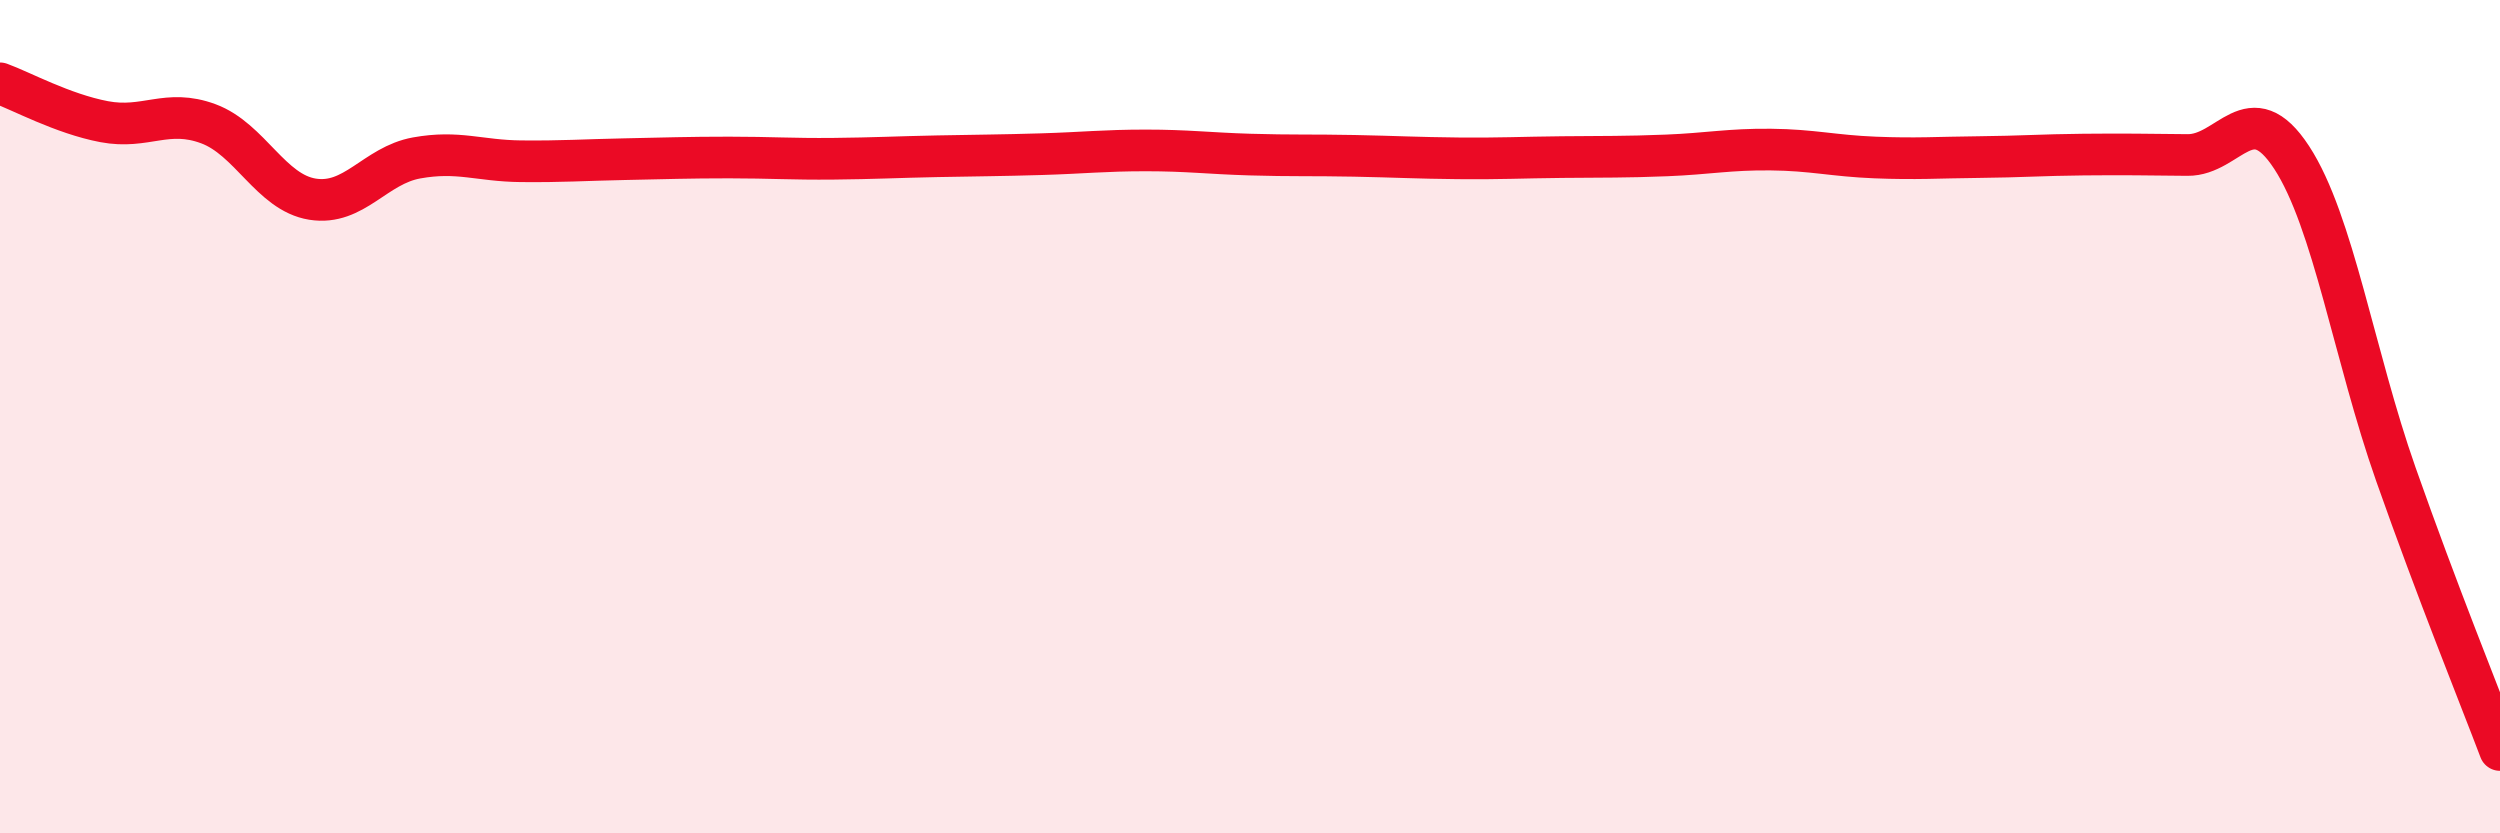
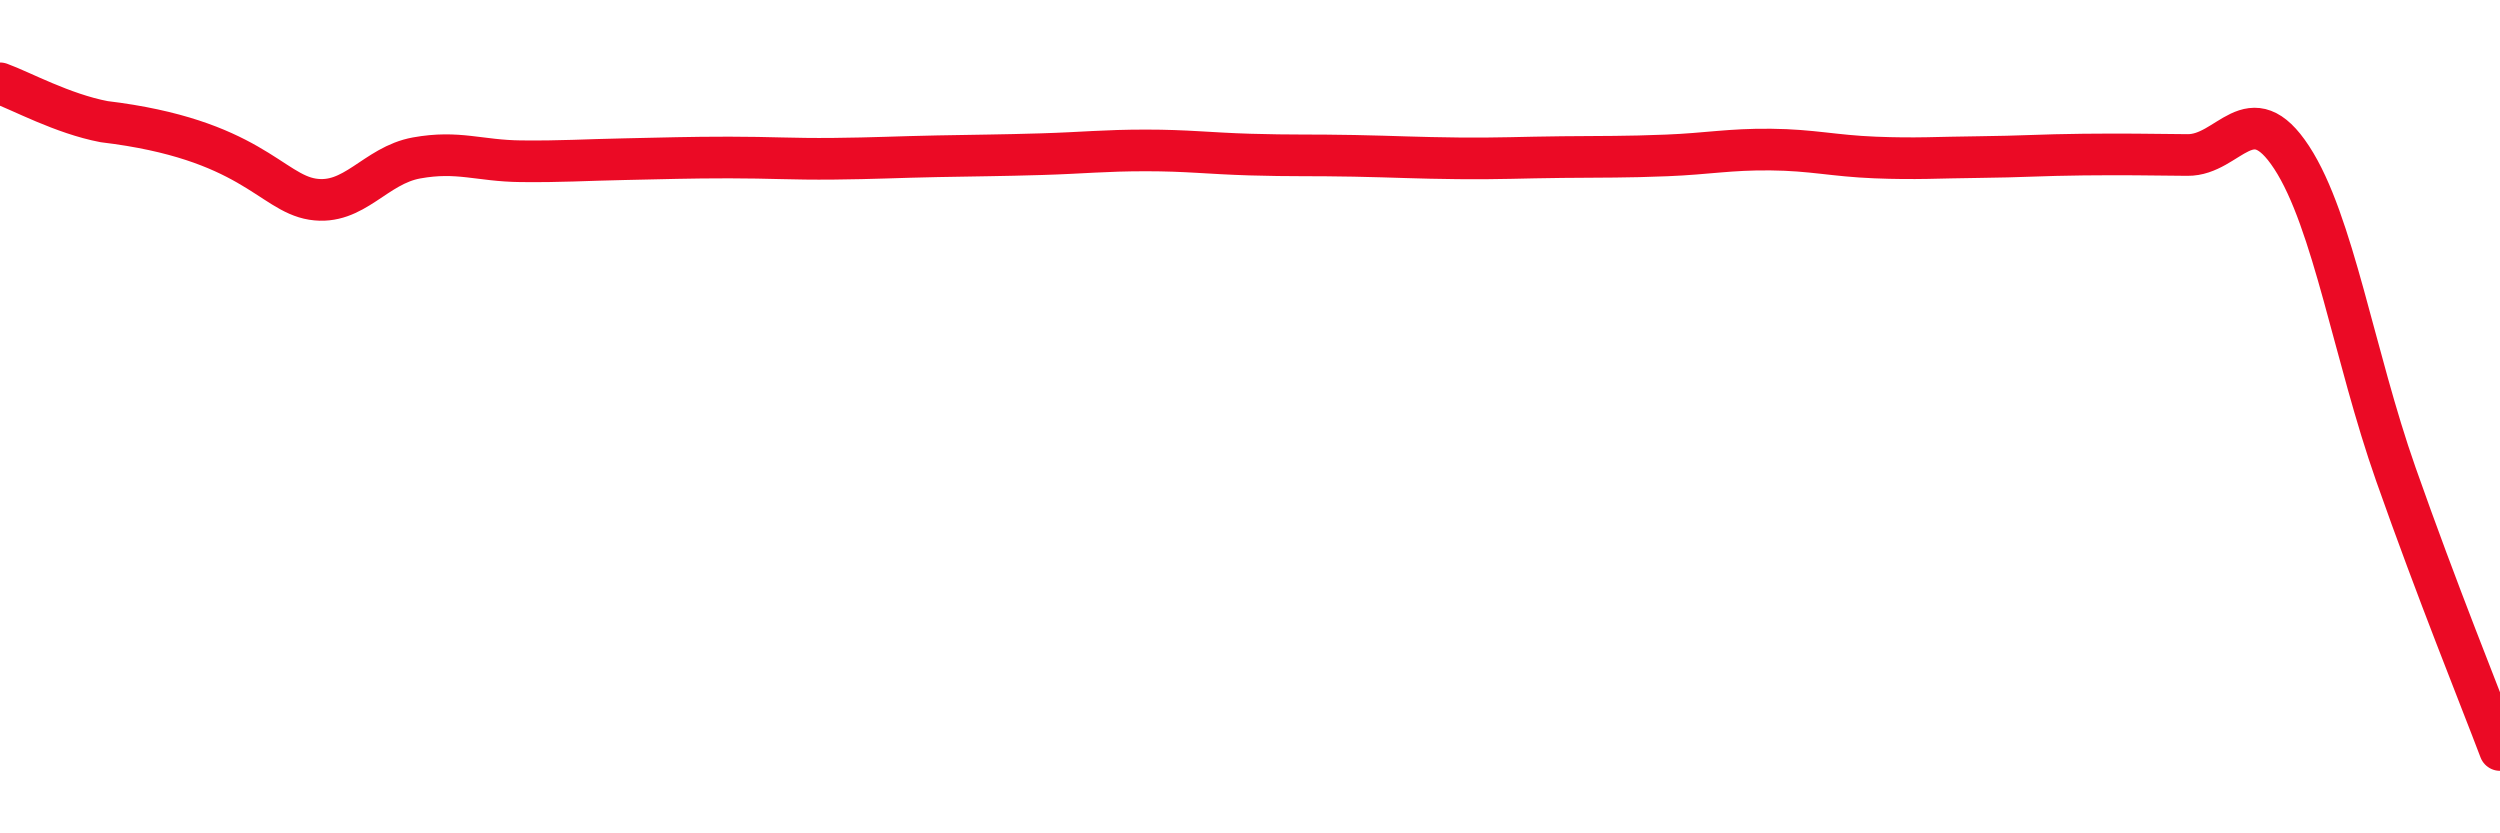
<svg xmlns="http://www.w3.org/2000/svg" width="60" height="20" viewBox="0 0 60 20">
-   <path d="M 0,2 C 0.5,2.18 1.5,2.73 2.5,2.92 C 3.5,3.11 4,2.6 5,2.97 C 6,3.34 6.5,4.62 7.5,4.78 C 8.5,4.94 9,3.97 10,3.79 C 11,3.61 11.5,3.86 12.5,3.87 C 13.5,3.88 14,3.84 15,3.82 C 16,3.8 16.5,3.78 17.5,3.78 C 18.5,3.78 19,3.82 20,3.81 C 21,3.8 21.5,3.77 22.5,3.75 C 23.5,3.73 24,3.73 25,3.7 C 26,3.67 26.5,3.61 27.5,3.61 C 28.5,3.61 29,3.68 30,3.71 C 31,3.74 31.5,3.72 32.5,3.74 C 33.5,3.76 34,3.79 35,3.8 C 36,3.81 36.5,3.78 37.5,3.77 C 38.5,3.76 39,3.77 40,3.73 C 41,3.69 41.5,3.58 42.5,3.59 C 43.5,3.6 44,3.74 45,3.78 C 46,3.82 46.5,3.78 47.5,3.77 C 48.5,3.76 49,3.72 50,3.71 C 51,3.7 51.5,3.71 52.5,3.72 C 53.5,3.73 54,2.25 55,3.78 C 56,5.31 56.5,8.54 57.5,11.38 C 58.5,14.22 59.5,16.68 60,18L60 20L0 20Z" fill="#EB0A25" opacity="0.1" stroke-linecap="round" stroke-linejoin="round" />
-   <path d="M 0,2 C 0.5,2.18 1.5,2.73 2.5,2.92 C 3.5,3.11 4,2.6 5,2.97 C 6,3.34 6.5,4.62 7.5,4.78 C 8.5,4.94 9,3.97 10,3.79 C 11,3.61 11.5,3.86 12.5,3.87 C 13.5,3.88 14,3.84 15,3.82 C 16,3.8 16.5,3.78 17.5,3.78 C 18.5,3.78 19,3.82 20,3.81 C 21,3.8 21.5,3.77 22.5,3.75 C 23.5,3.73 24,3.73 25,3.7 C 26,3.67 26.5,3.61 27.5,3.61 C 28.5,3.61 29,3.68 30,3.71 C 31,3.74 31.5,3.72 32.5,3.74 C 33.5,3.76 34,3.79 35,3.8 C 36,3.81 36.5,3.78 37.5,3.77 C 38.5,3.76 39,3.77 40,3.73 C 41,3.69 41.5,3.58 42.5,3.59 C 43.5,3.6 44,3.74 45,3.78 C 46,3.82 46.5,3.78 47.5,3.77 C 48.5,3.76 49,3.72 50,3.71 C 51,3.7 51.5,3.71 52.5,3.72 C 53.5,3.73 54,2.25 55,3.78 C 56,5.31 56.5,8.54 57.5,11.38 C 58.5,14.22 59.5,16.68 60,18" stroke="#EB0A25" stroke-width="1" fill="none" stroke-linecap="round" stroke-linejoin="round" />
+   <path d="M 0,2 C 0.5,2.18 1.5,2.73 2.5,2.92 C 6,3.34 6.5,4.62 7.5,4.78 C 8.5,4.94 9,3.97 10,3.79 C 11,3.61 11.5,3.86 12.5,3.87 C 13.5,3.88 14,3.84 15,3.82 C 16,3.8 16.5,3.78 17.5,3.78 C 18.5,3.78 19,3.82 20,3.81 C 21,3.8 21.5,3.77 22.5,3.75 C 23.5,3.73 24,3.73 25,3.7 C 26,3.67 26.5,3.61 27.5,3.61 C 28.5,3.61 29,3.68 30,3.71 C 31,3.74 31.5,3.72 32.5,3.74 C 33.5,3.76 34,3.79 35,3.8 C 36,3.81 36.5,3.78 37.5,3.77 C 38.5,3.76 39,3.77 40,3.73 C 41,3.69 41.5,3.58 42.5,3.59 C 43.5,3.6 44,3.74 45,3.78 C 46,3.82 46.5,3.78 47.5,3.77 C 48.5,3.76 49,3.72 50,3.71 C 51,3.7 51.5,3.71 52.5,3.72 C 53.5,3.73 54,2.25 55,3.78 C 56,5.31 56.5,8.54 57.5,11.38 C 58.5,14.22 59.5,16.68 60,18" stroke="#EB0A25" stroke-width="1" fill="none" stroke-linecap="round" stroke-linejoin="round" />
</svg>